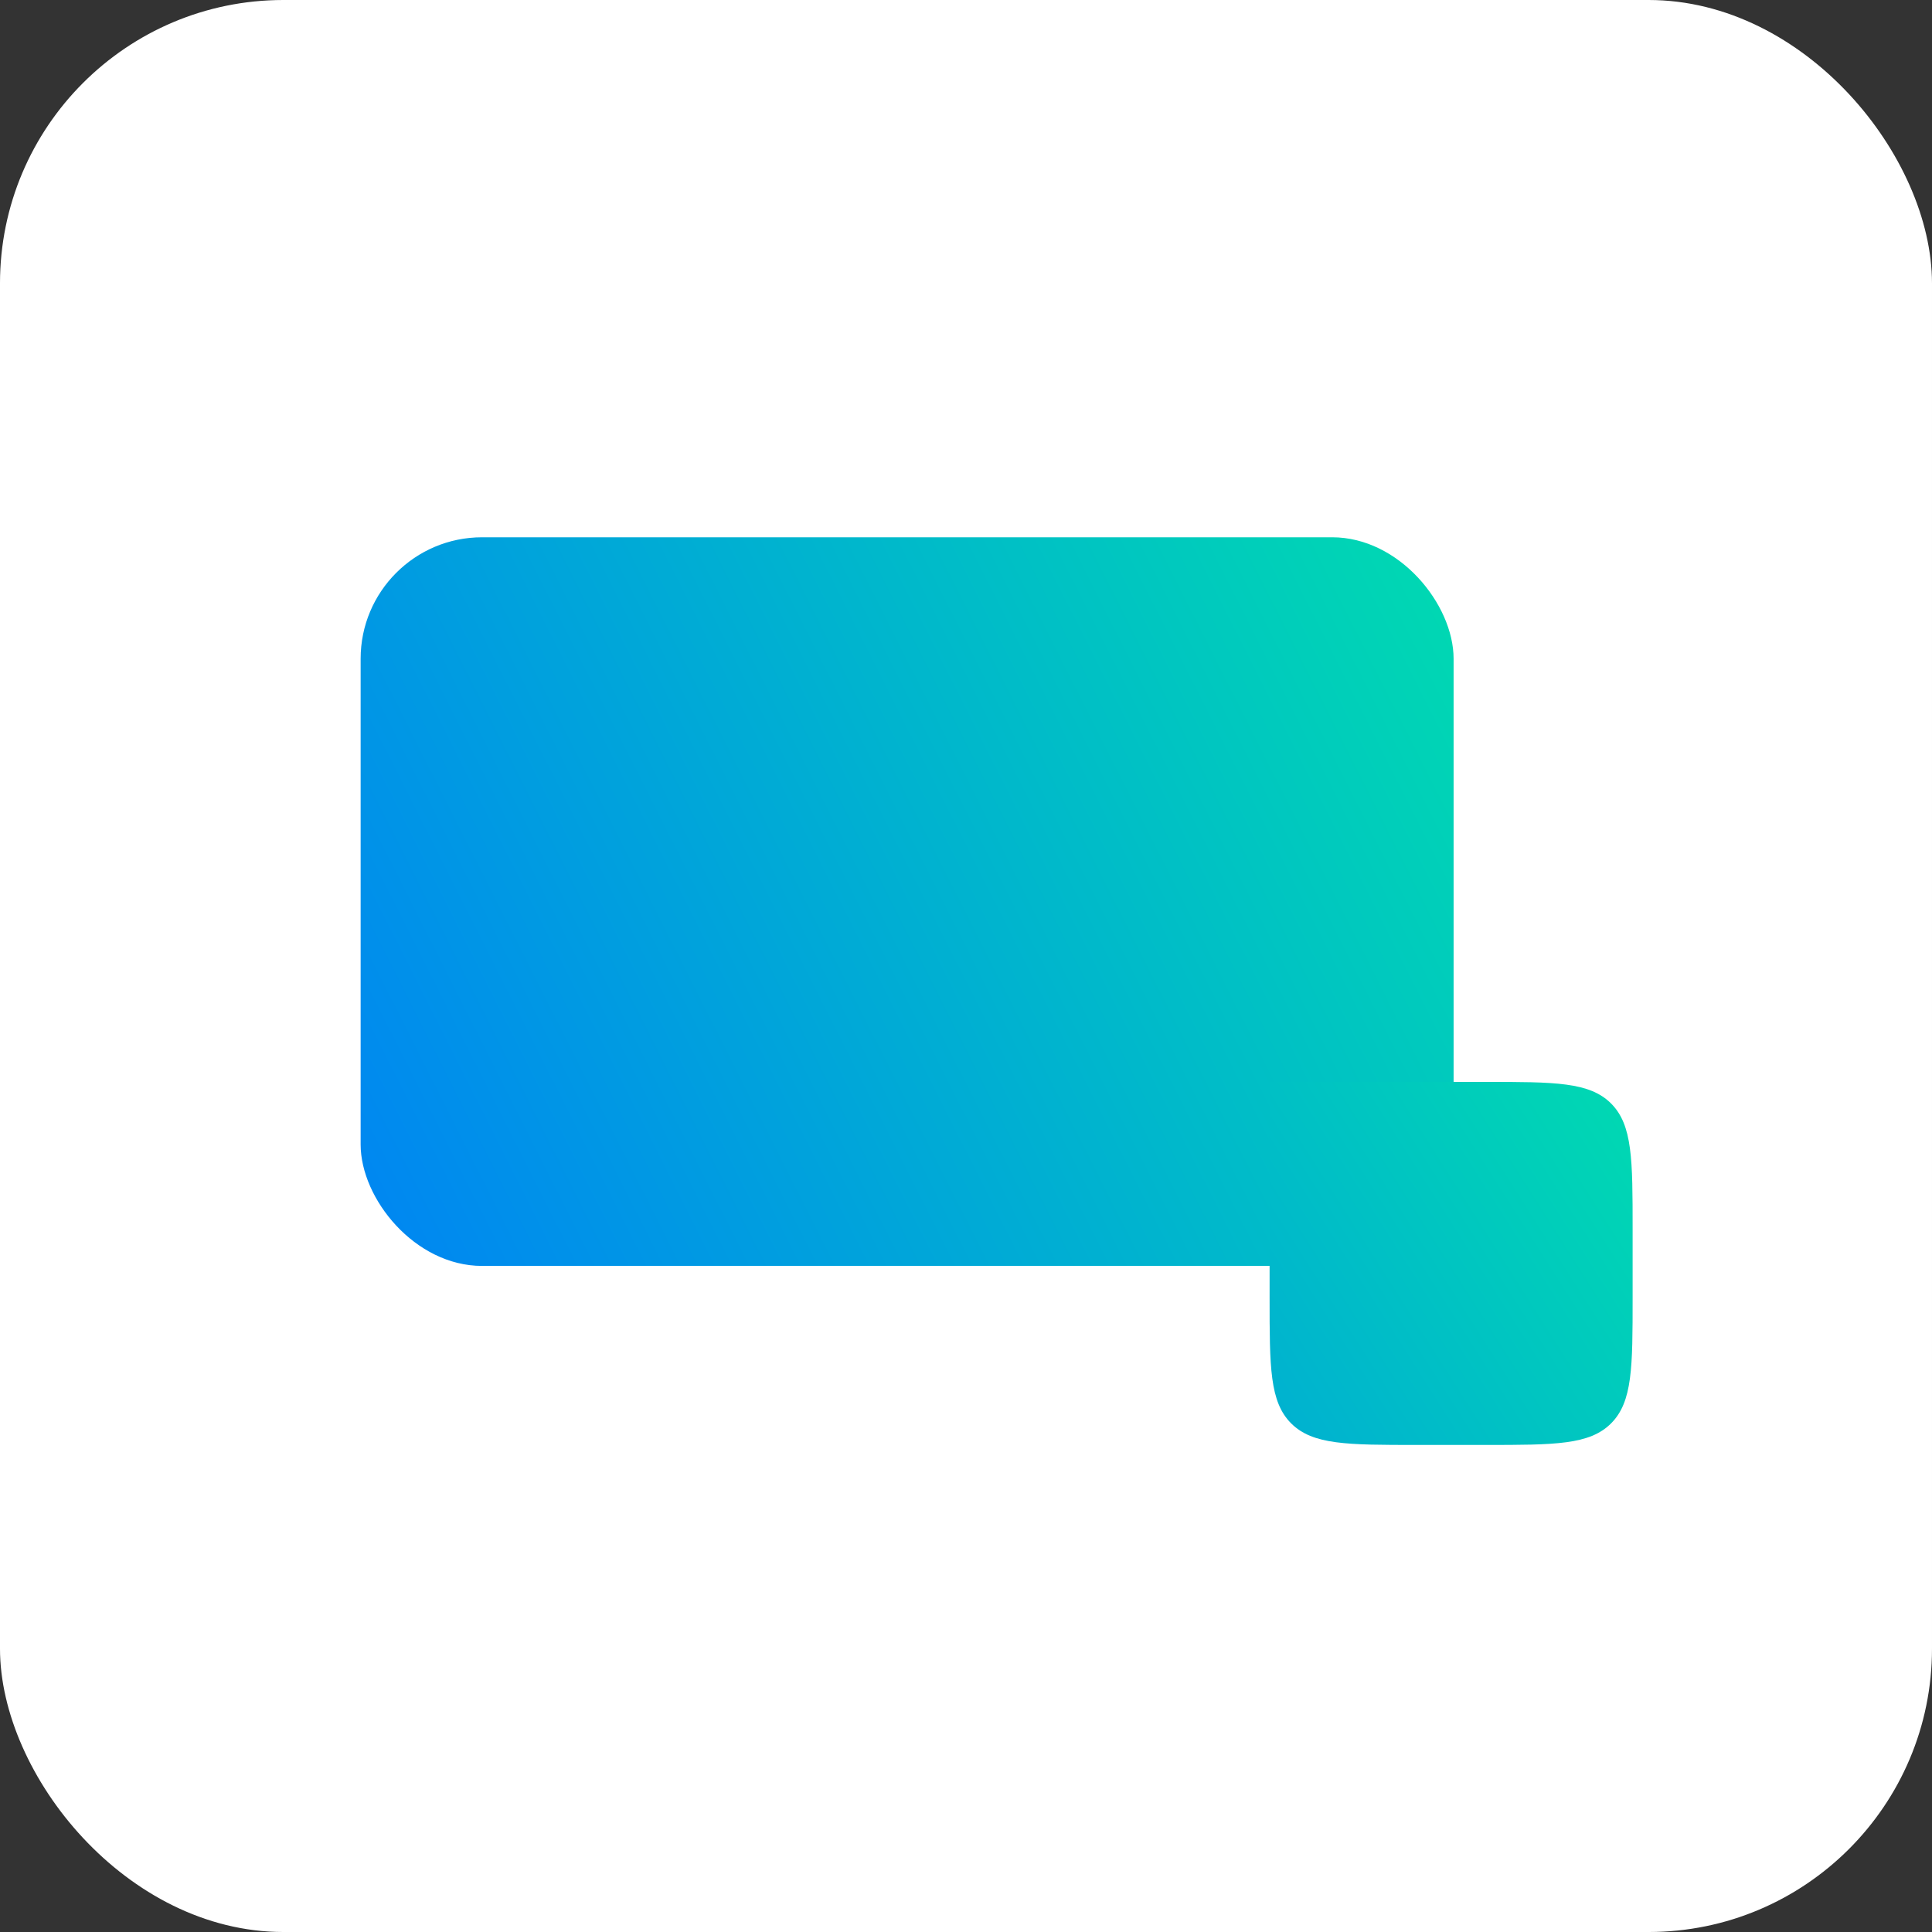
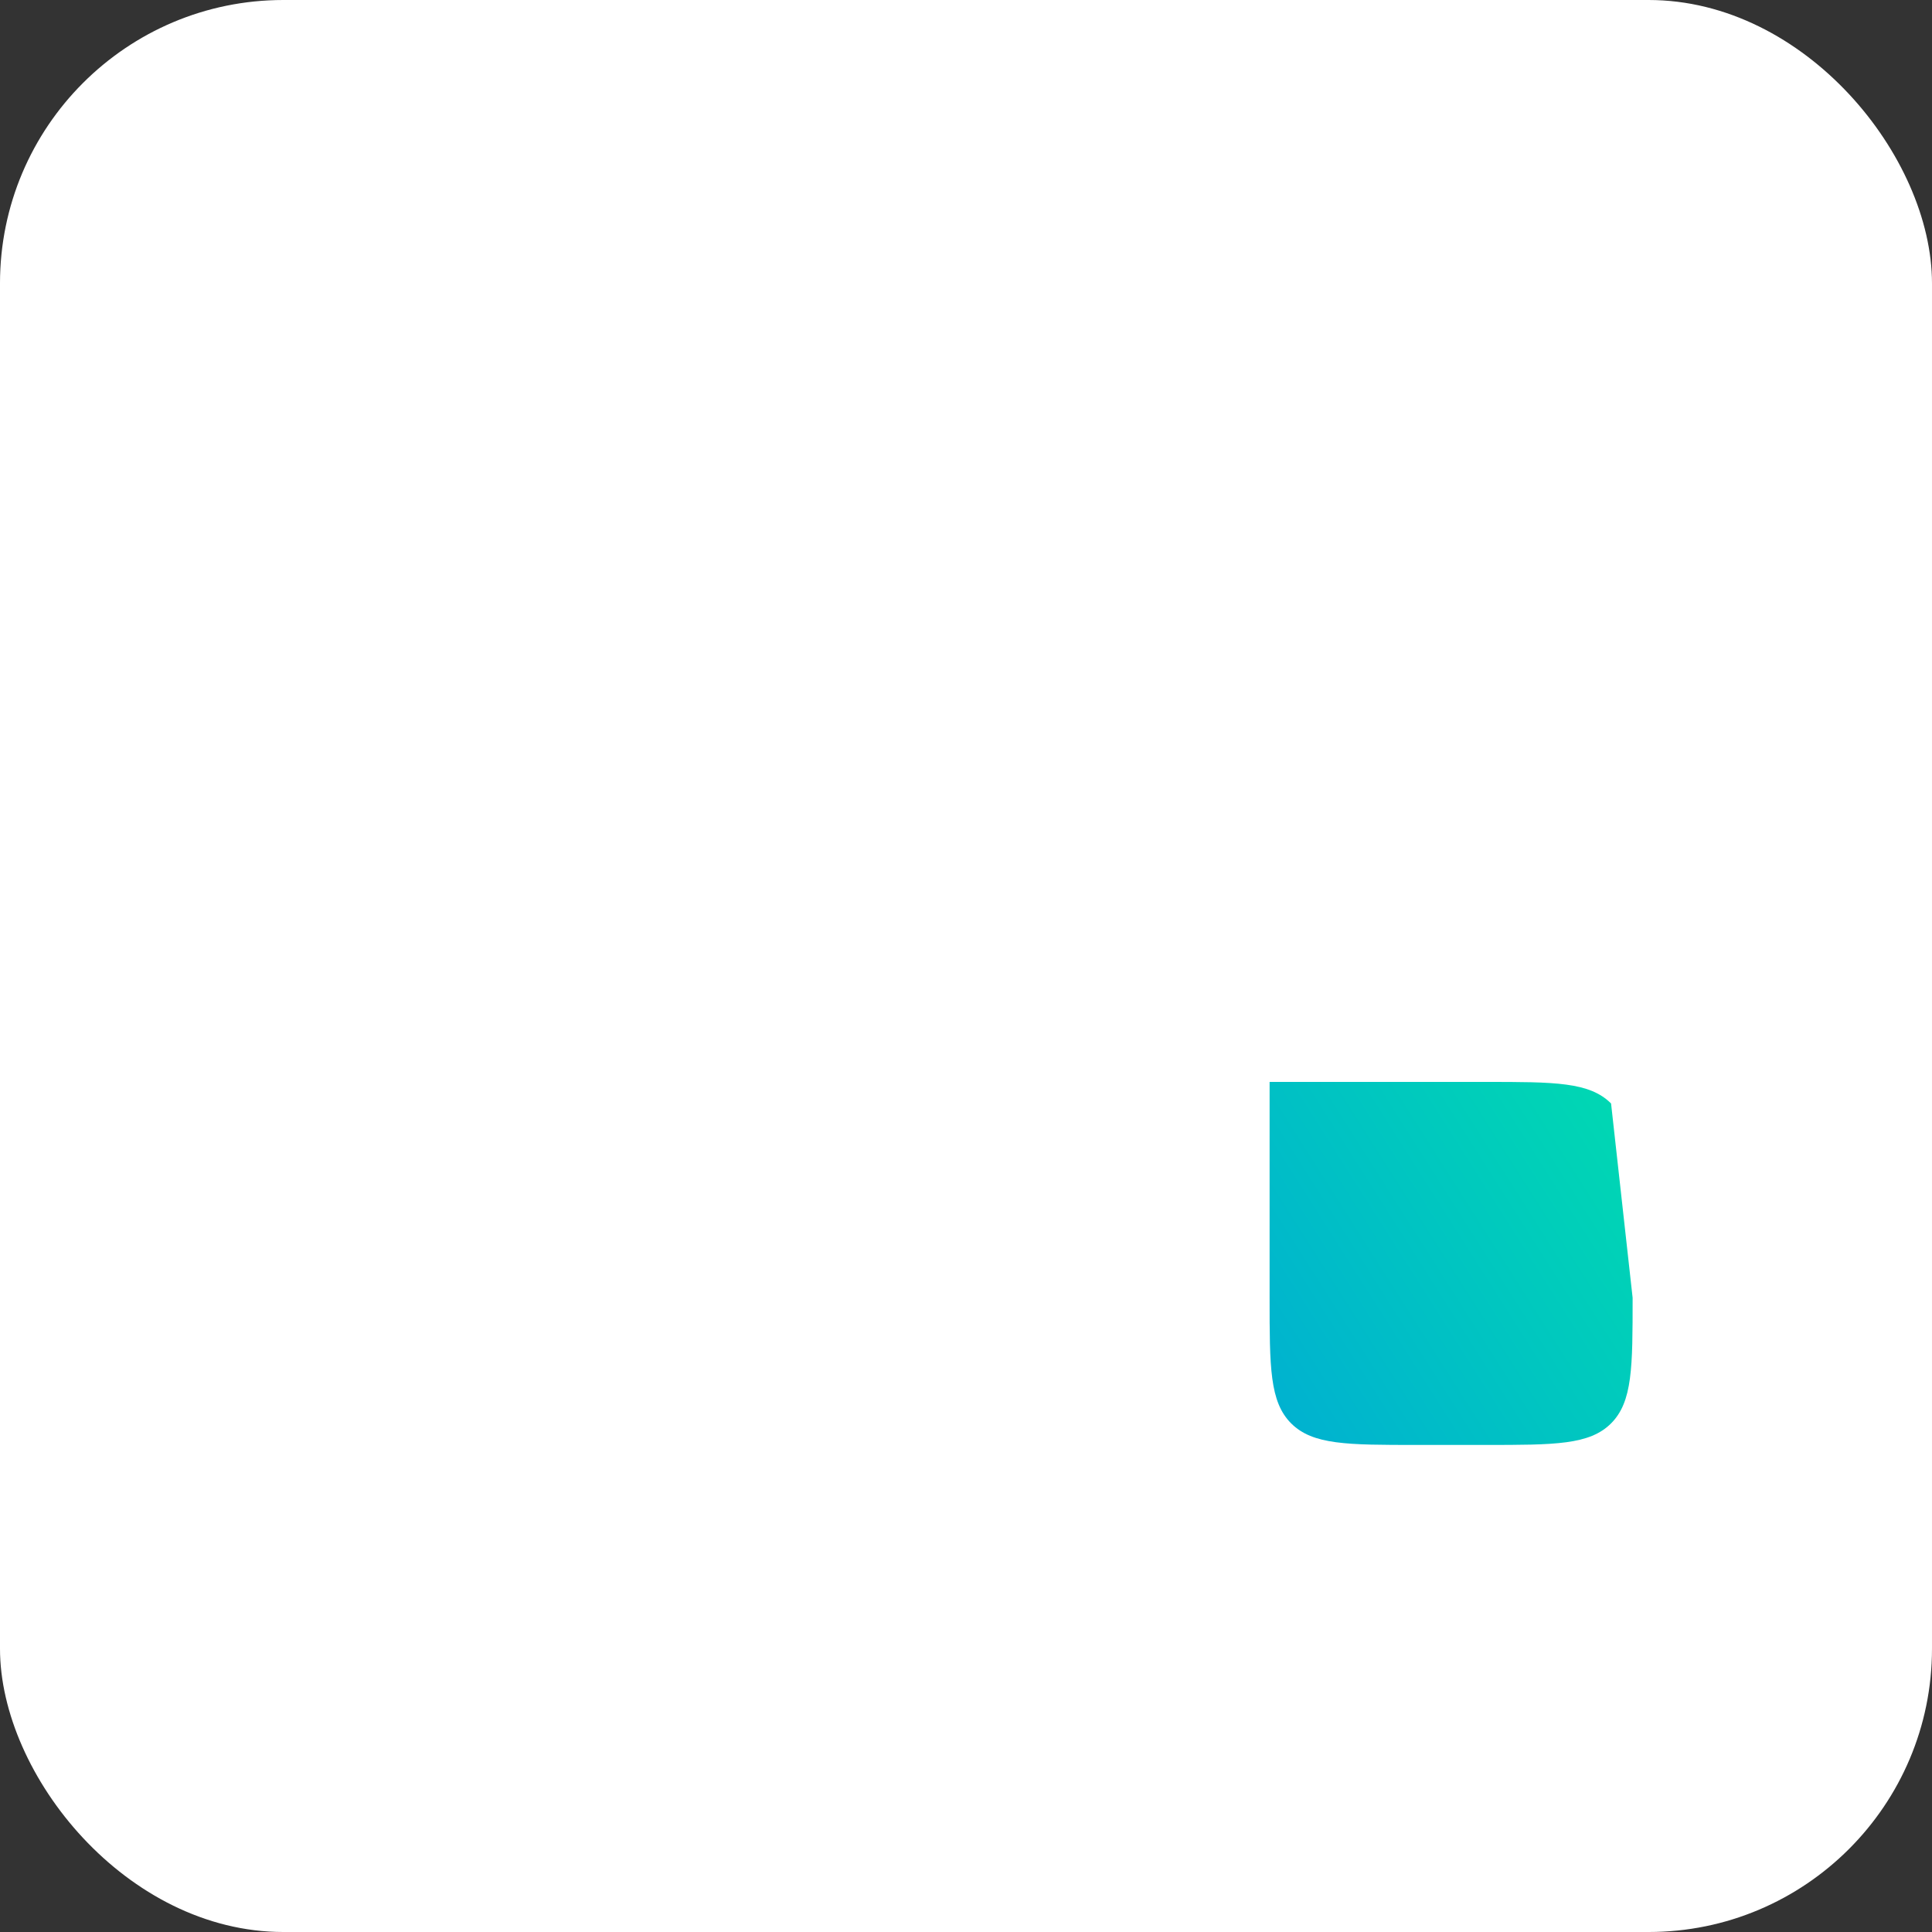
<svg xmlns="http://www.w3.org/2000/svg" fill="none" viewBox="0 0 525 525" height="525" width="525">
  <rect x="0" y="0" width="525" height="525" fill="#333333" stroke="none" />
  <rect fill="url(#paint0_linear_145_136)" rx="77" height="525" width="525" x="-0.001" />
-   <rect fill="url(#paint1_linear_145_136)" rx="33" height="198" width="297" y="146" x="98" />
-   <path fill="url(#paint2_linear_145_136)" d="M403.646 294C422.503 294 431.931 294 437.789 299.858C443.646 305.716 443.646 315.144 443.646 334L443.646 352.646C443.646 371.503 443.646 380.931 437.789 386.789C431.931 392.646 422.503 392.646 403.646 392.646L385 392.646C366.144 392.646 356.716 392.646 350.858 386.789C345 380.931 345 371.503 345 352.646L345 294L403.646 294Z" />
+   <path fill="url(#paint2_linear_145_136)" d="M403.646 294C422.503 294 431.931 294 437.789 299.858L443.646 352.646C443.646 371.503 443.646 380.931 437.789 386.789C431.931 392.646 422.503 392.646 403.646 392.646L385 392.646C366.144 392.646 356.716 392.646 350.858 386.789C345 380.931 345 371.503 345 352.646L345 294L403.646 294Z" />
  <defs>
    <linearGradient gradientUnits="userSpaceOnUse" y2="-33.44" x2="-147.971" y1="614.451" x1="653.741" id="paint0_linear_145_136">
      <stop stop-color="white" />
      <stop stop-color="white" offset="0.829" />
    </linearGradient>
    <linearGradient gradientUnits="userSpaceOnUse" y2="85.074" x2="537.089" y1="344" x1="24.024" id="paint1_linear_145_136">
      <stop stop-color="#0075FF" />
      <stop stop-color="#00FF94" offset="1" />
    </linearGradient>
    <linearGradient gradientUnits="userSpaceOnUse" y2="491.501" x2="74.001" y1="202.5" x1="529" id="paint2_linear_145_136">
      <stop stop-color="#00FF94" />
      <stop stop-color="#0075FF" offset="0.83" />
    </linearGradient>
  </defs>
</svg>